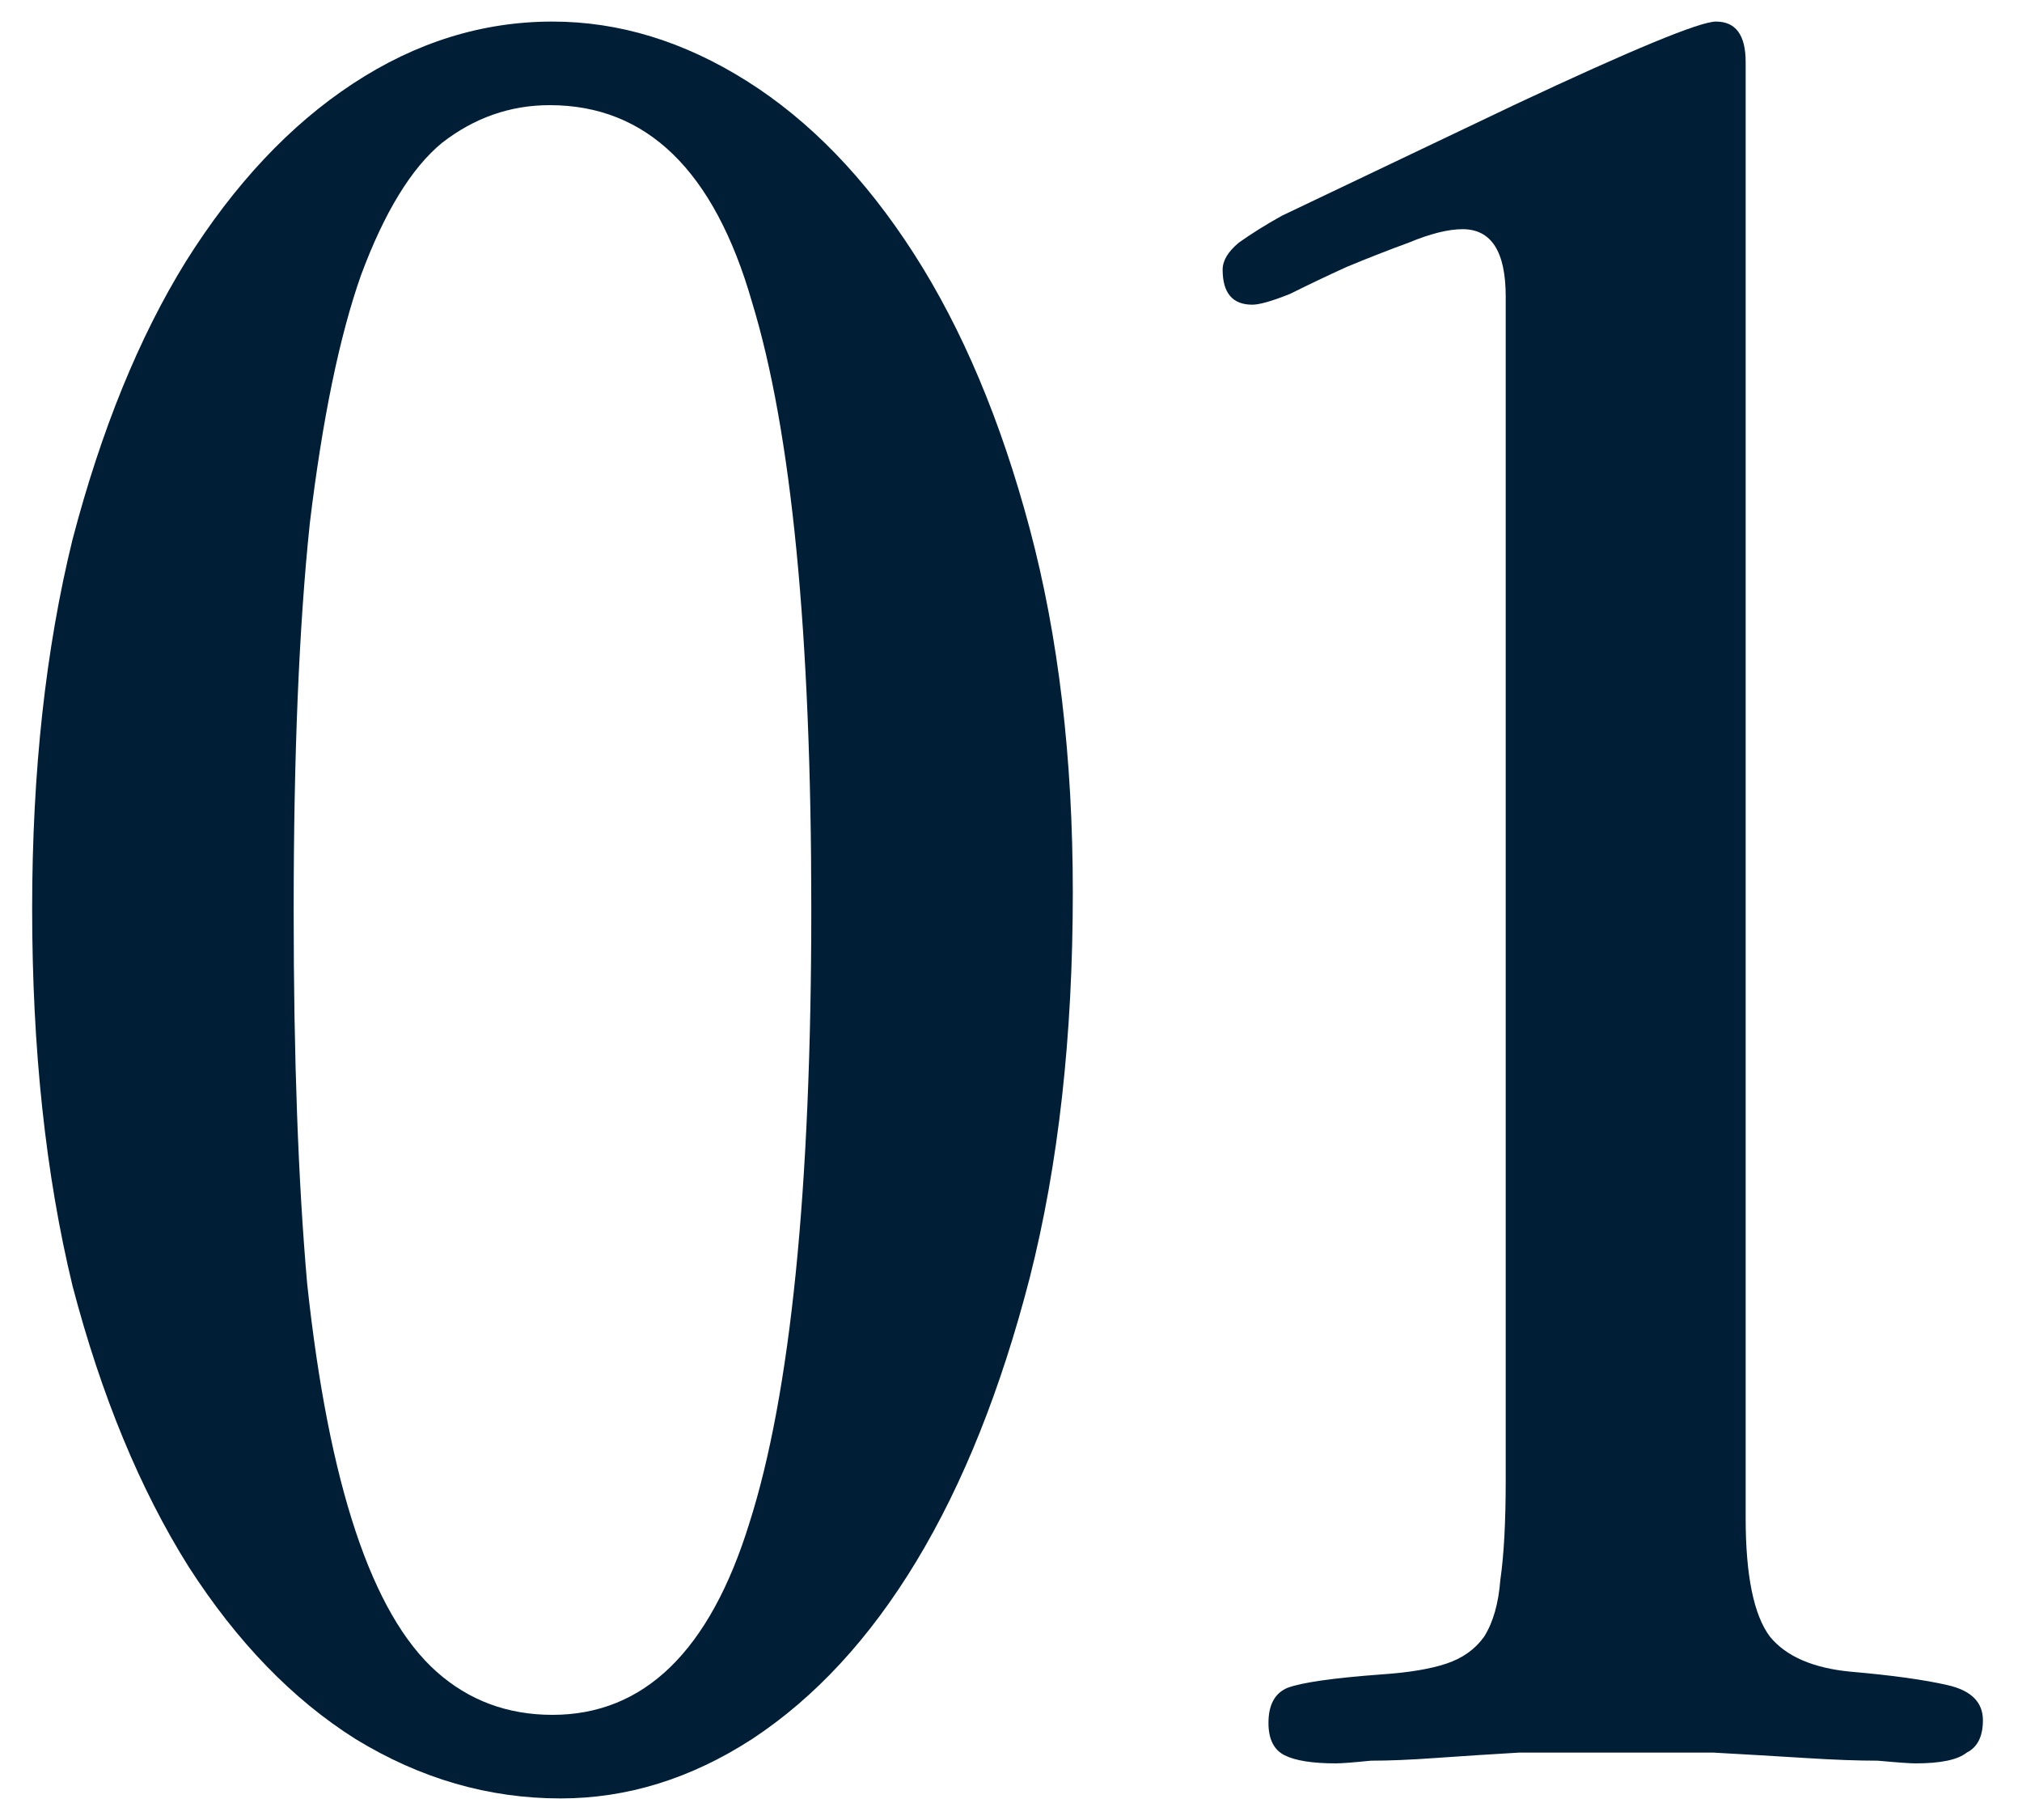
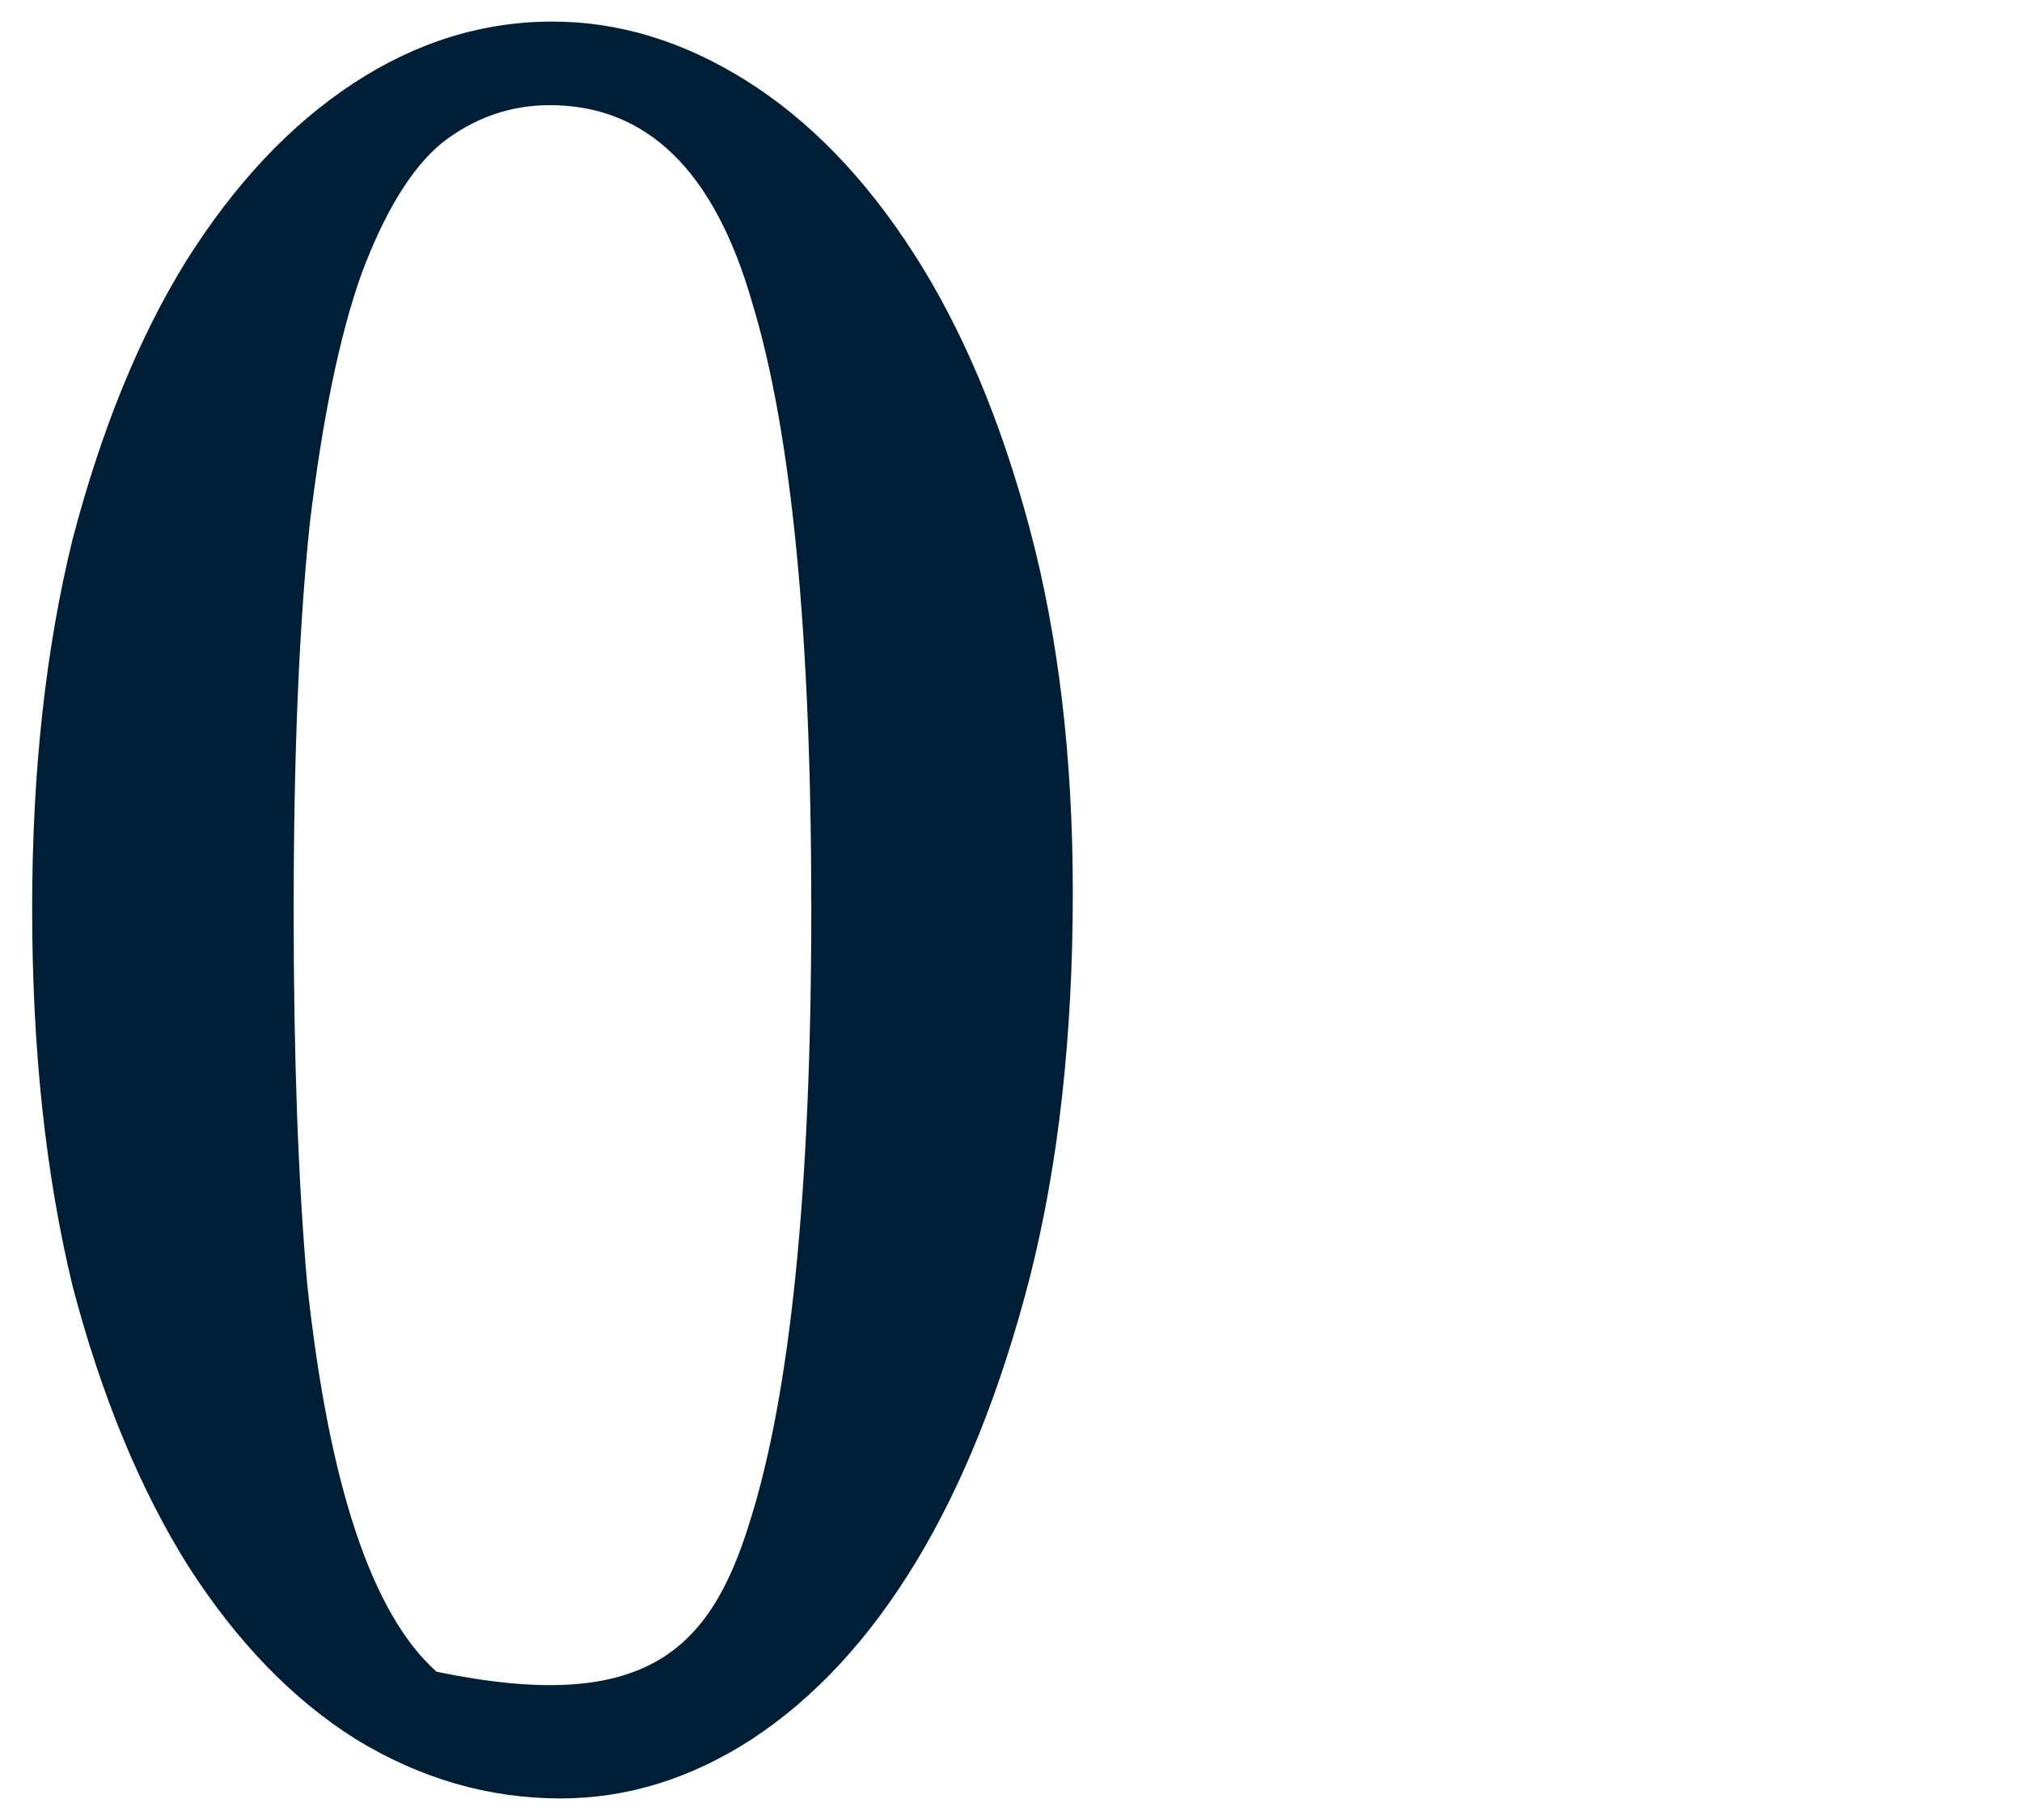
<svg xmlns="http://www.w3.org/2000/svg" width="30" height="27" viewBox="0 0 30 27" fill="none">
-   <path d="M25.46 0.32C25.753 0.32 25.9 0.52 25.9 0.92V22.52C25.9 23.373 26.02 23.96 26.26 24.28C26.5 24.573 26.9 24.747 27.46 24.8C28.073 24.853 28.553 24.92 28.9 25C29.247 25.08 29.42 25.253 29.42 25.52C29.42 25.76 29.34 25.92 29.18 26C29.047 26.107 28.794 26.16 28.42 26.16C28.34 26.16 28.154 26.147 27.86 26.12C27.567 26.12 27.207 26.107 26.78 26.08C26.354 26.053 25.9 26.027 25.42 26C24.94 26 24.46 26 23.98 26C23.5 26 23.02 26 22.54 26C22.087 26.027 21.674 26.053 21.3 26.08C20.927 26.107 20.607 26.12 20.34 26.12C20.073 26.147 19.9 26.16 19.82 26.16C19.474 26.16 19.22 26.12 19.06 26.04C18.9 25.96 18.82 25.8 18.82 25.56C18.82 25.293 18.913 25.12 19.1 25.04C19.314 24.96 19.78 24.893 20.5 24.84C20.9 24.813 21.22 24.76 21.46 24.68C21.7 24.6 21.887 24.467 22.02 24.28C22.154 24.067 22.233 23.787 22.26 23.44C22.314 23.067 22.34 22.573 22.34 21.96V4.4C22.34 3.733 22.127 3.4 21.7 3.4C21.487 3.4 21.22 3.467 20.9 3.6C20.607 3.707 20.3 3.827 19.98 3.96C19.687 4.093 19.407 4.227 19.14 4.36C18.873 4.467 18.687 4.52 18.58 4.52C18.287 4.52 18.14 4.347 18.14 4C18.14 3.867 18.22 3.733 18.38 3.6C18.567 3.467 18.78 3.333 19.02 3.2L22.46 1.56C24.22 0.733 25.22 0.32 25.46 0.32Z" fill="#001F37" />
-   <path d="M4.357 13.52C4.357 15.68 4.424 17.52 4.557 19.04C4.717 20.533 4.957 21.76 5.277 22.72C5.597 23.68 5.997 24.373 6.477 24.8C6.957 25.227 7.53 25.44 8.197 25.44C9.557 25.44 10.53 24.493 11.117 22.6C11.73 20.68 12.037 17.64 12.037 13.48C12.037 9.4 11.744 6.4 11.157 4.48C10.597 2.533 9.597 1.56 8.157 1.56C7.57 1.56 7.037 1.747 6.557 2.12C6.104 2.493 5.704 3.147 5.357 4.08C5.037 4.987 4.784 6.213 4.597 7.76C4.437 9.28 4.357 11.2 4.357 13.52ZM8.197 0.32C9.184 0.32 10.144 0.613 11.077 1.2C12.01 1.787 12.837 2.64 13.557 3.76C14.277 4.88 14.85 6.24 15.277 7.84C15.704 9.44 15.917 11.24 15.917 13.24C15.917 15.373 15.704 17.28 15.277 18.96C14.85 20.613 14.29 22.013 13.597 23.16C12.904 24.307 12.09 25.187 11.157 25.8C10.25 26.387 9.304 26.68 8.317 26.68C7.25 26.68 6.237 26.387 5.277 25.8C4.344 25.213 3.517 24.36 2.797 23.24C2.077 22.093 1.504 20.707 1.077 19.08C0.677 17.427 0.477 15.56 0.477 13.48C0.477 11.453 0.677 9.627 1.077 8C1.504 6.373 2.064 5 2.757 3.88C3.477 2.733 4.304 1.853 5.237 1.24C6.17 0.627 7.157 0.32 8.197 0.32Z" fill="#001F37" />
+   <path d="M4.357 13.52C4.357 15.68 4.424 17.52 4.557 19.04C4.717 20.533 4.957 21.76 5.277 22.72C5.597 23.68 5.997 24.373 6.477 24.8C9.557 25.44 10.53 24.493 11.117 22.6C11.73 20.68 12.037 17.64 12.037 13.48C12.037 9.4 11.744 6.4 11.157 4.48C10.597 2.533 9.597 1.56 8.157 1.56C7.57 1.56 7.037 1.747 6.557 2.12C6.104 2.493 5.704 3.147 5.357 4.08C5.037 4.987 4.784 6.213 4.597 7.76C4.437 9.28 4.357 11.2 4.357 13.52ZM8.197 0.32C9.184 0.32 10.144 0.613 11.077 1.2C12.01 1.787 12.837 2.64 13.557 3.76C14.277 4.88 14.85 6.24 15.277 7.84C15.704 9.44 15.917 11.24 15.917 13.24C15.917 15.373 15.704 17.28 15.277 18.96C14.85 20.613 14.29 22.013 13.597 23.16C12.904 24.307 12.09 25.187 11.157 25.8C10.25 26.387 9.304 26.68 8.317 26.68C7.25 26.68 6.237 26.387 5.277 25.8C4.344 25.213 3.517 24.36 2.797 23.24C2.077 22.093 1.504 20.707 1.077 19.08C0.677 17.427 0.477 15.56 0.477 13.48C0.477 11.453 0.677 9.627 1.077 8C1.504 6.373 2.064 5 2.757 3.88C3.477 2.733 4.304 1.853 5.237 1.24C6.17 0.627 7.157 0.32 8.197 0.32Z" fill="#001F37" />
</svg>